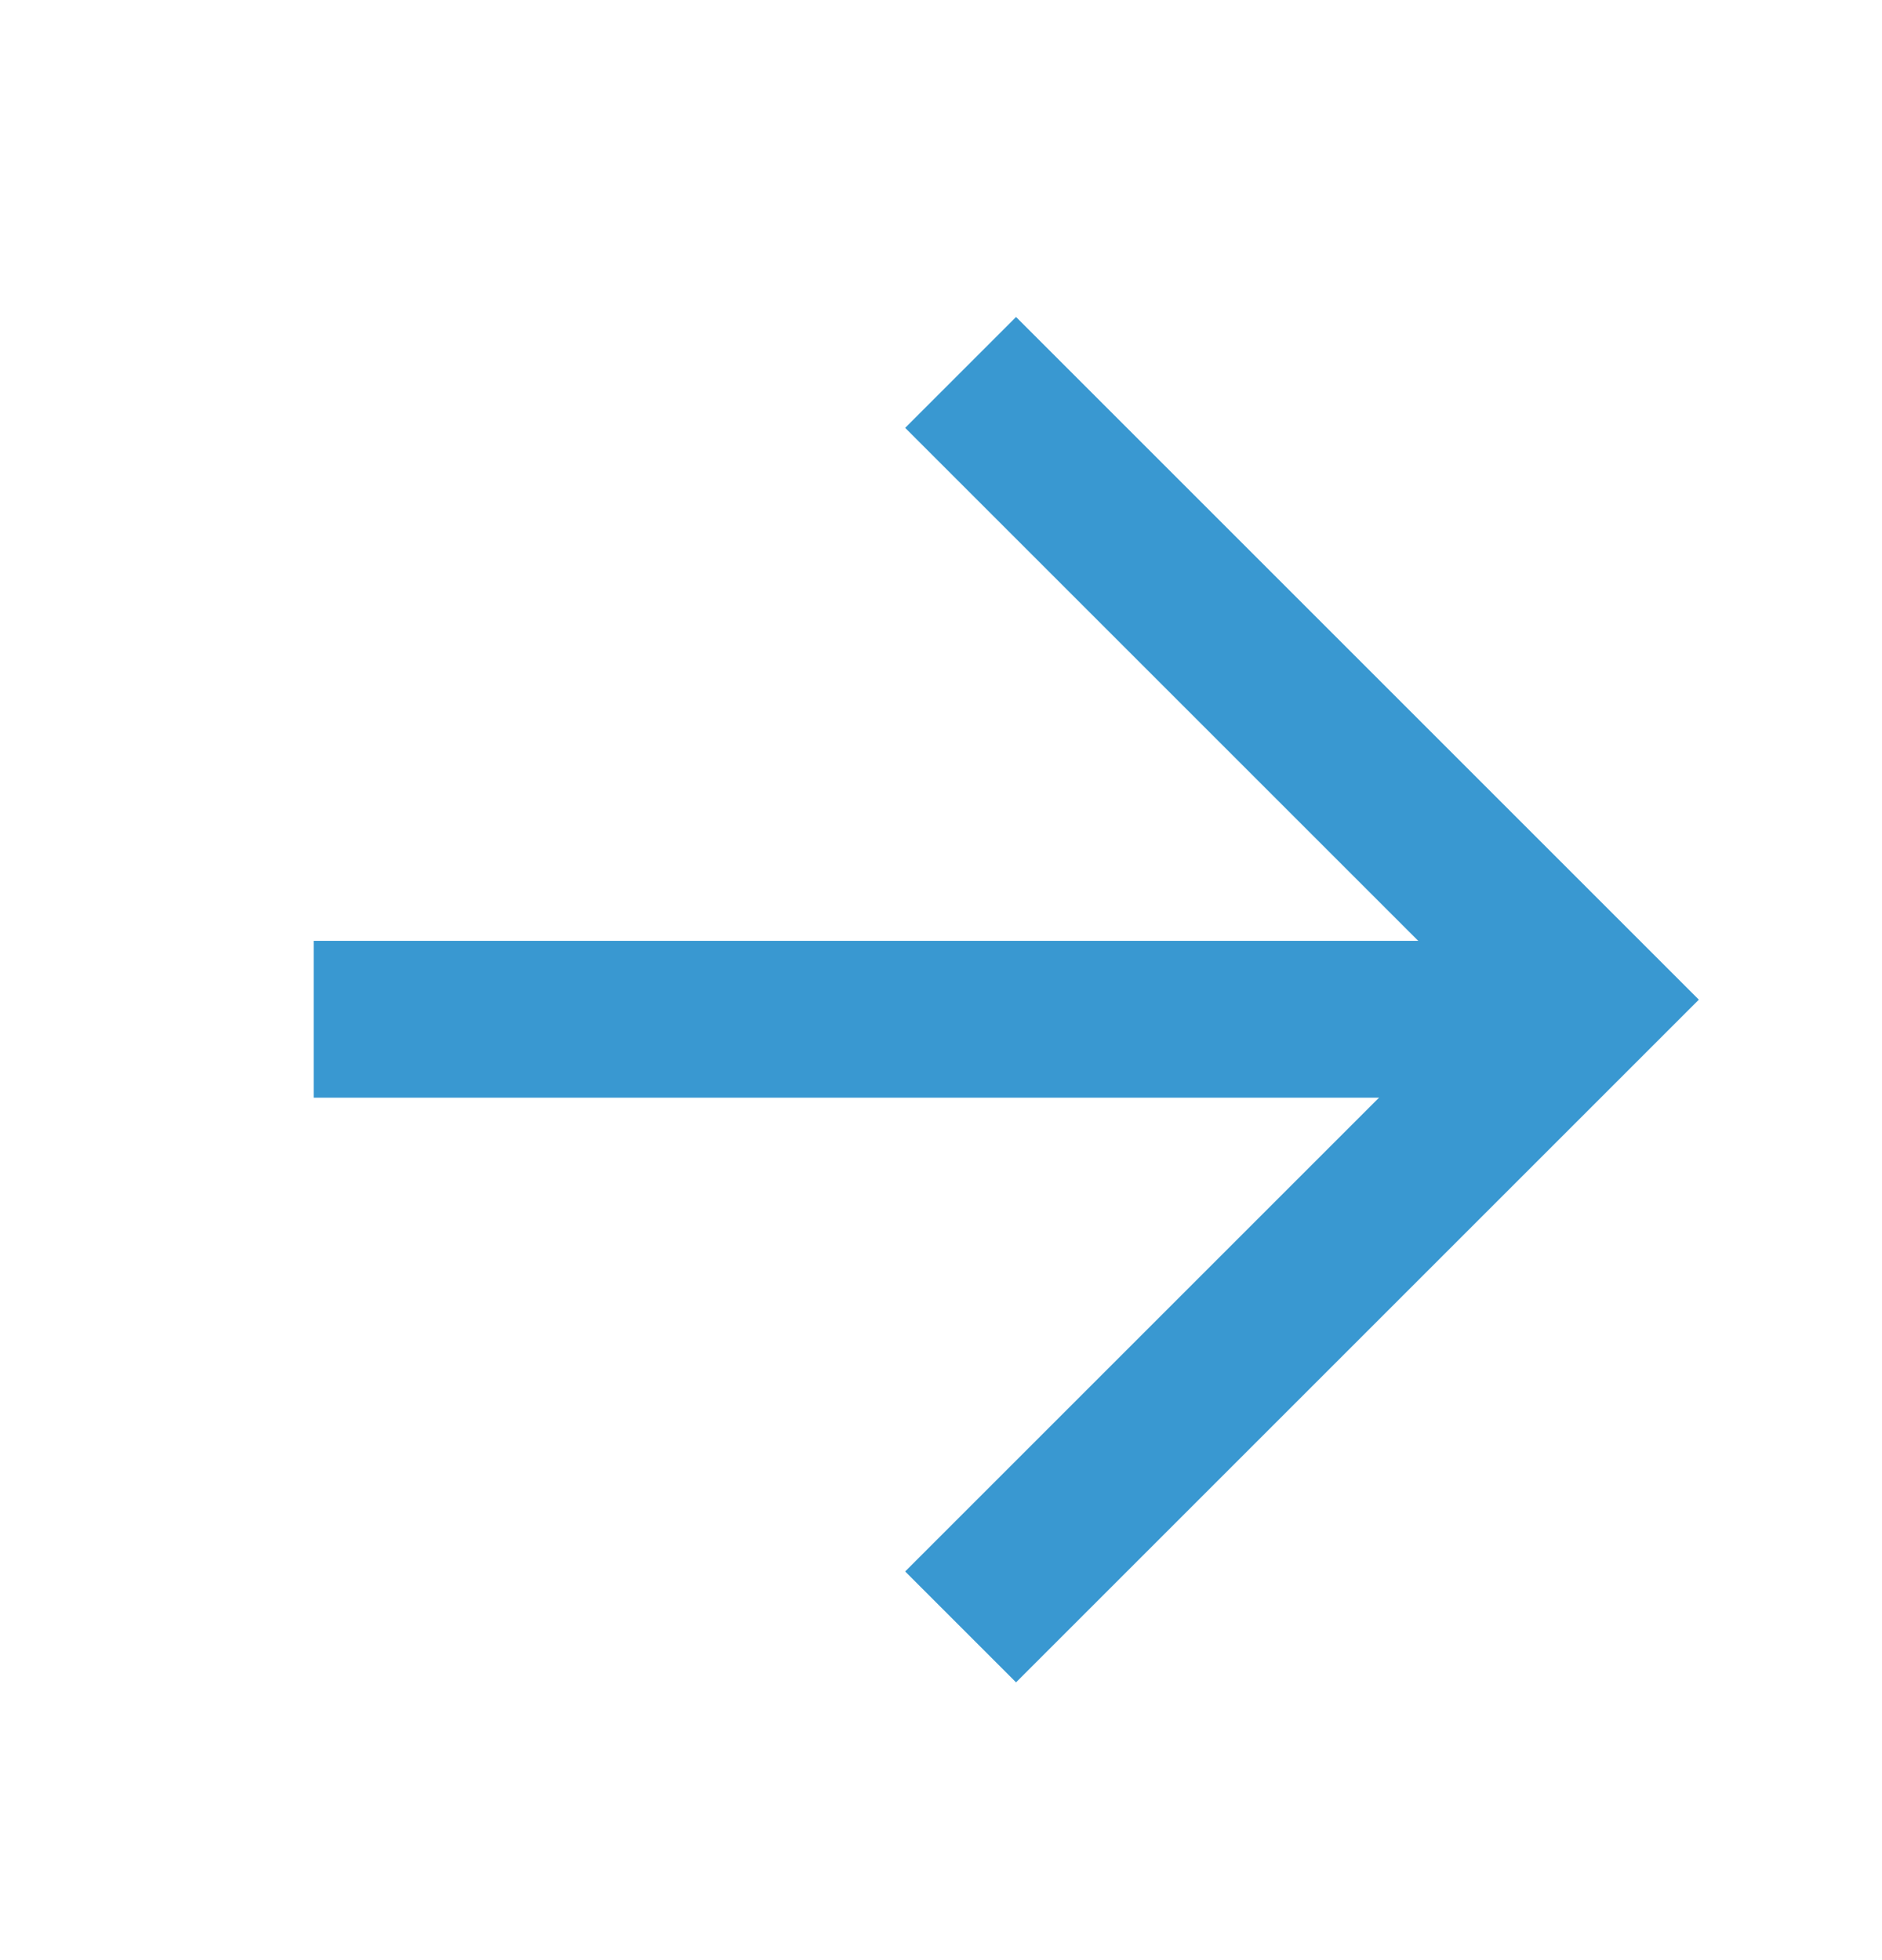
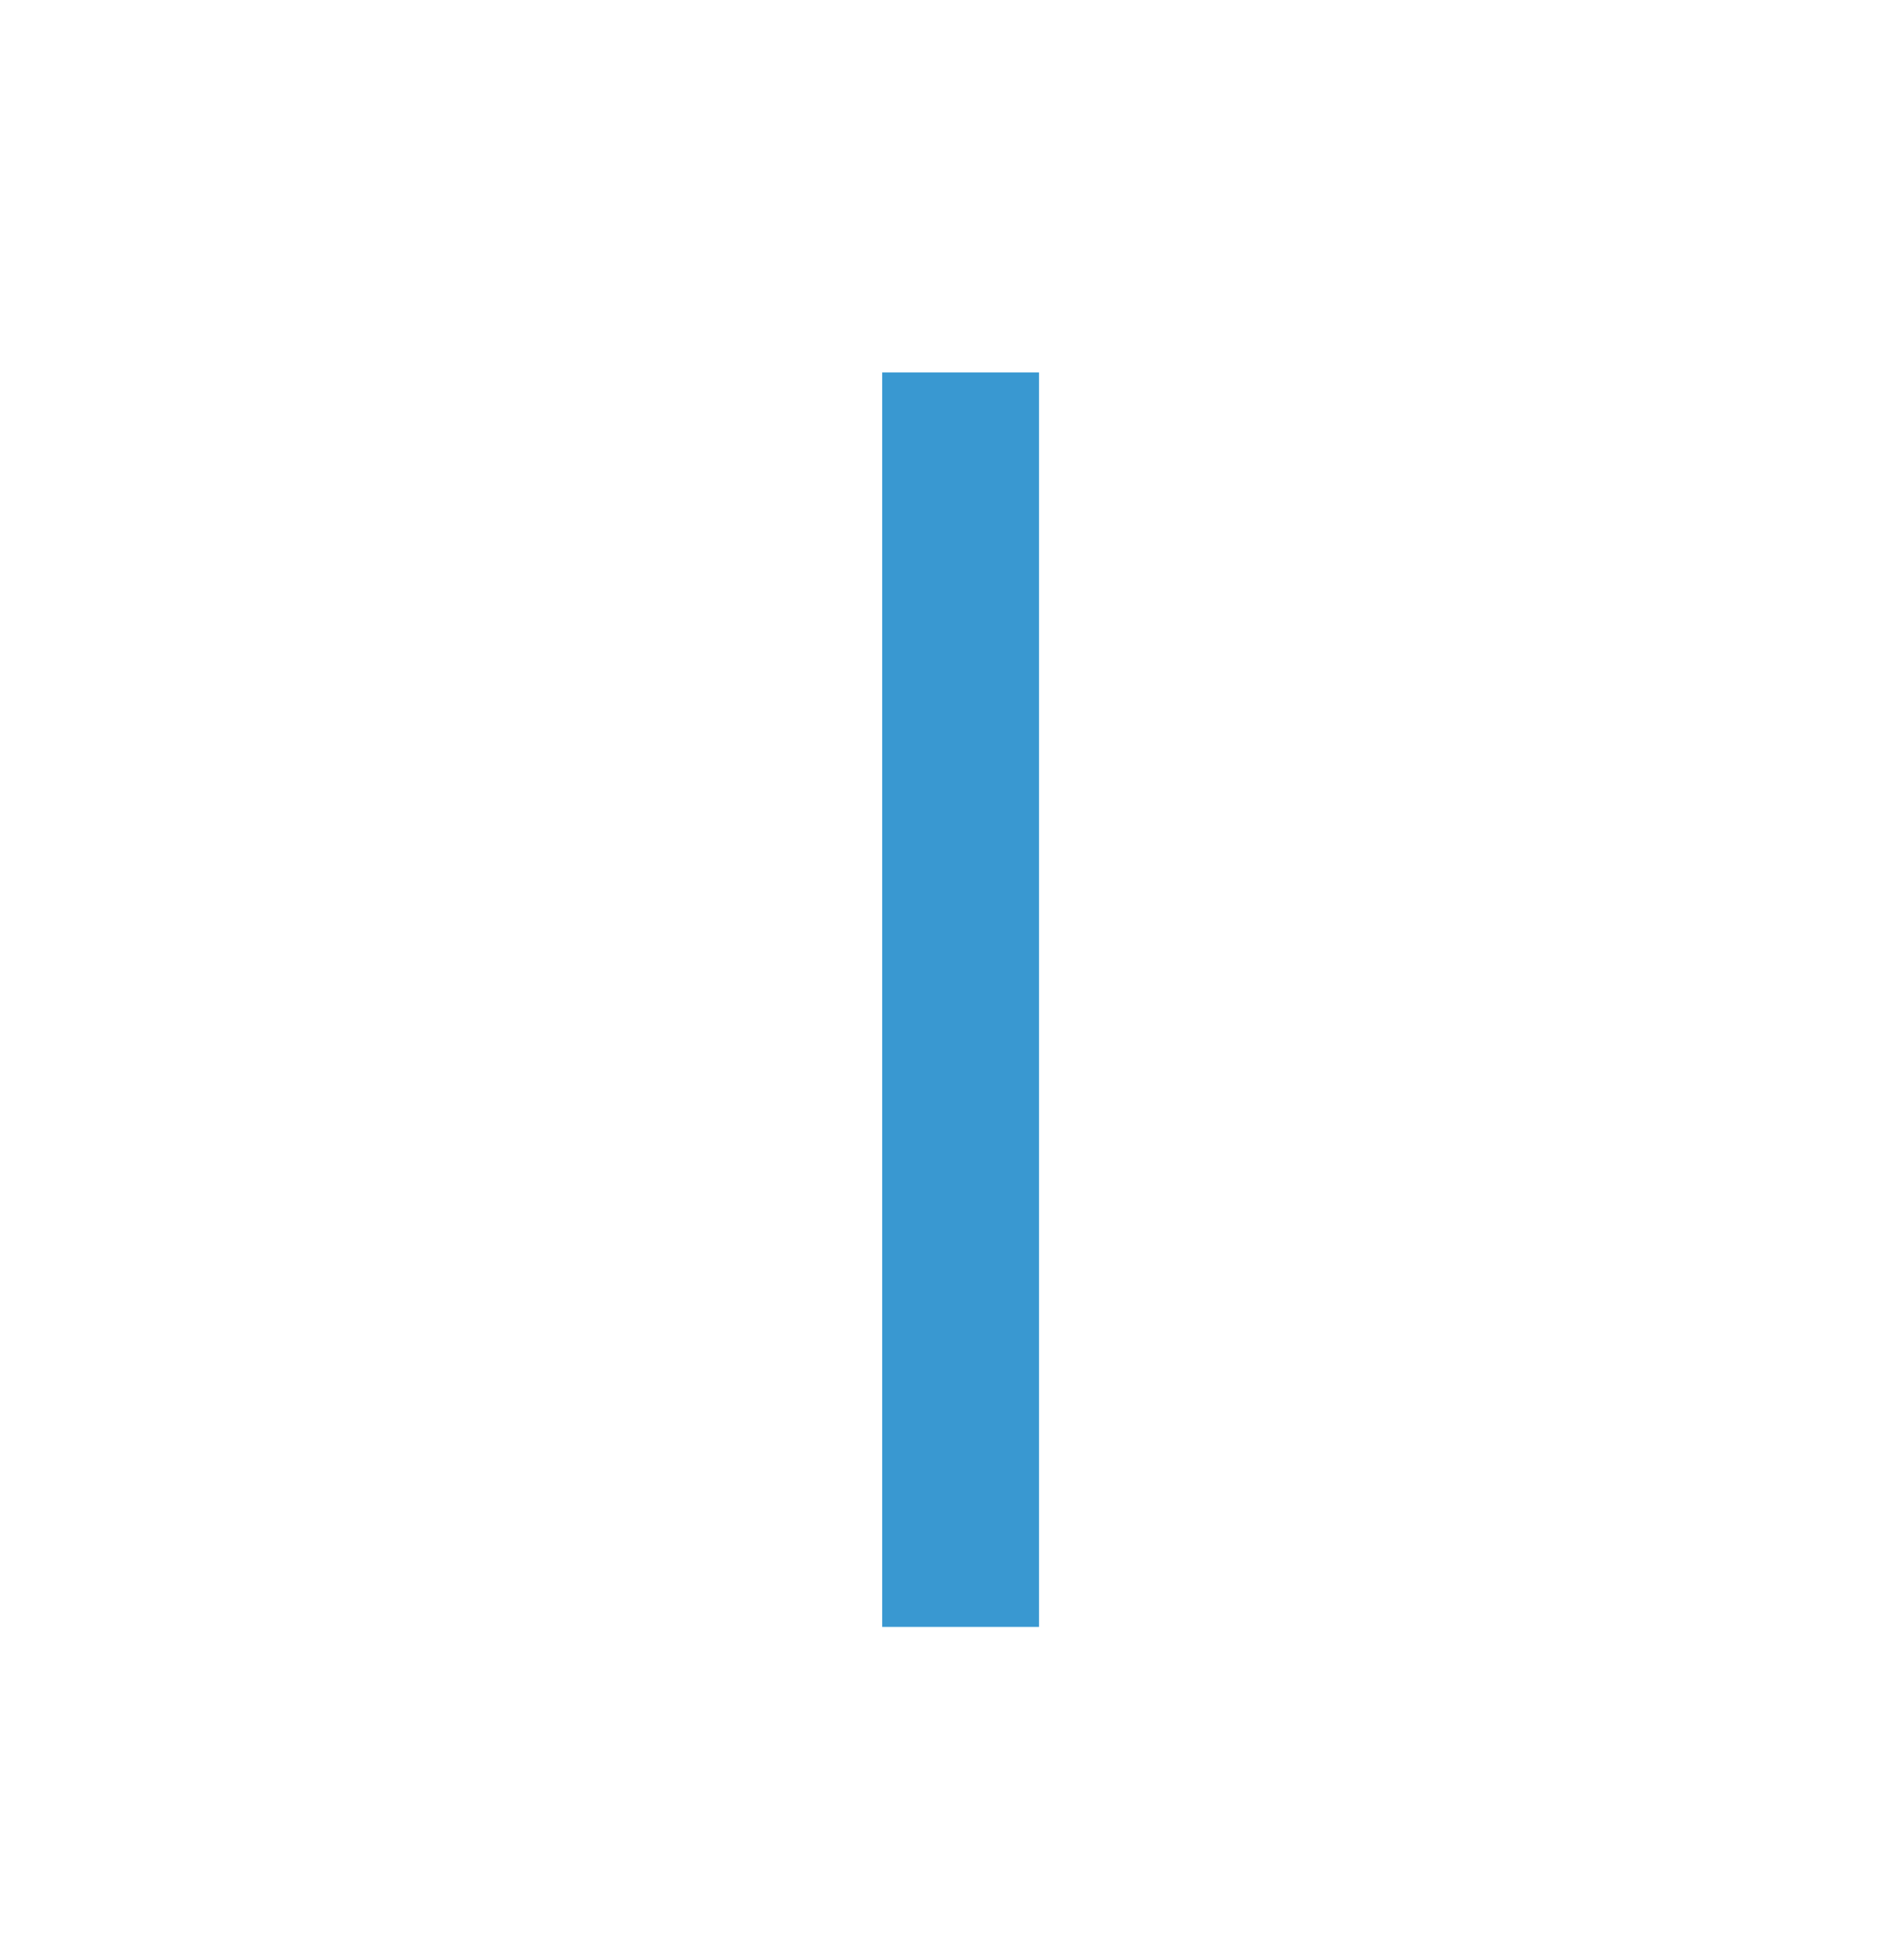
<svg xmlns="http://www.w3.org/2000/svg" width="24" height="25" viewBox="0 0 24 25" fill="none">
-   <path d="M12.25 4.75L20.25 12.75L12.25 20.75" stroke="#3998D1" stroke-width="2" />
-   <path d="M19.5 13H4" stroke="#3998D1" stroke-width="2" />
+   <path d="M12.25 4.75L12.25 20.75" stroke="#3998D1" stroke-width="2" />
</svg>